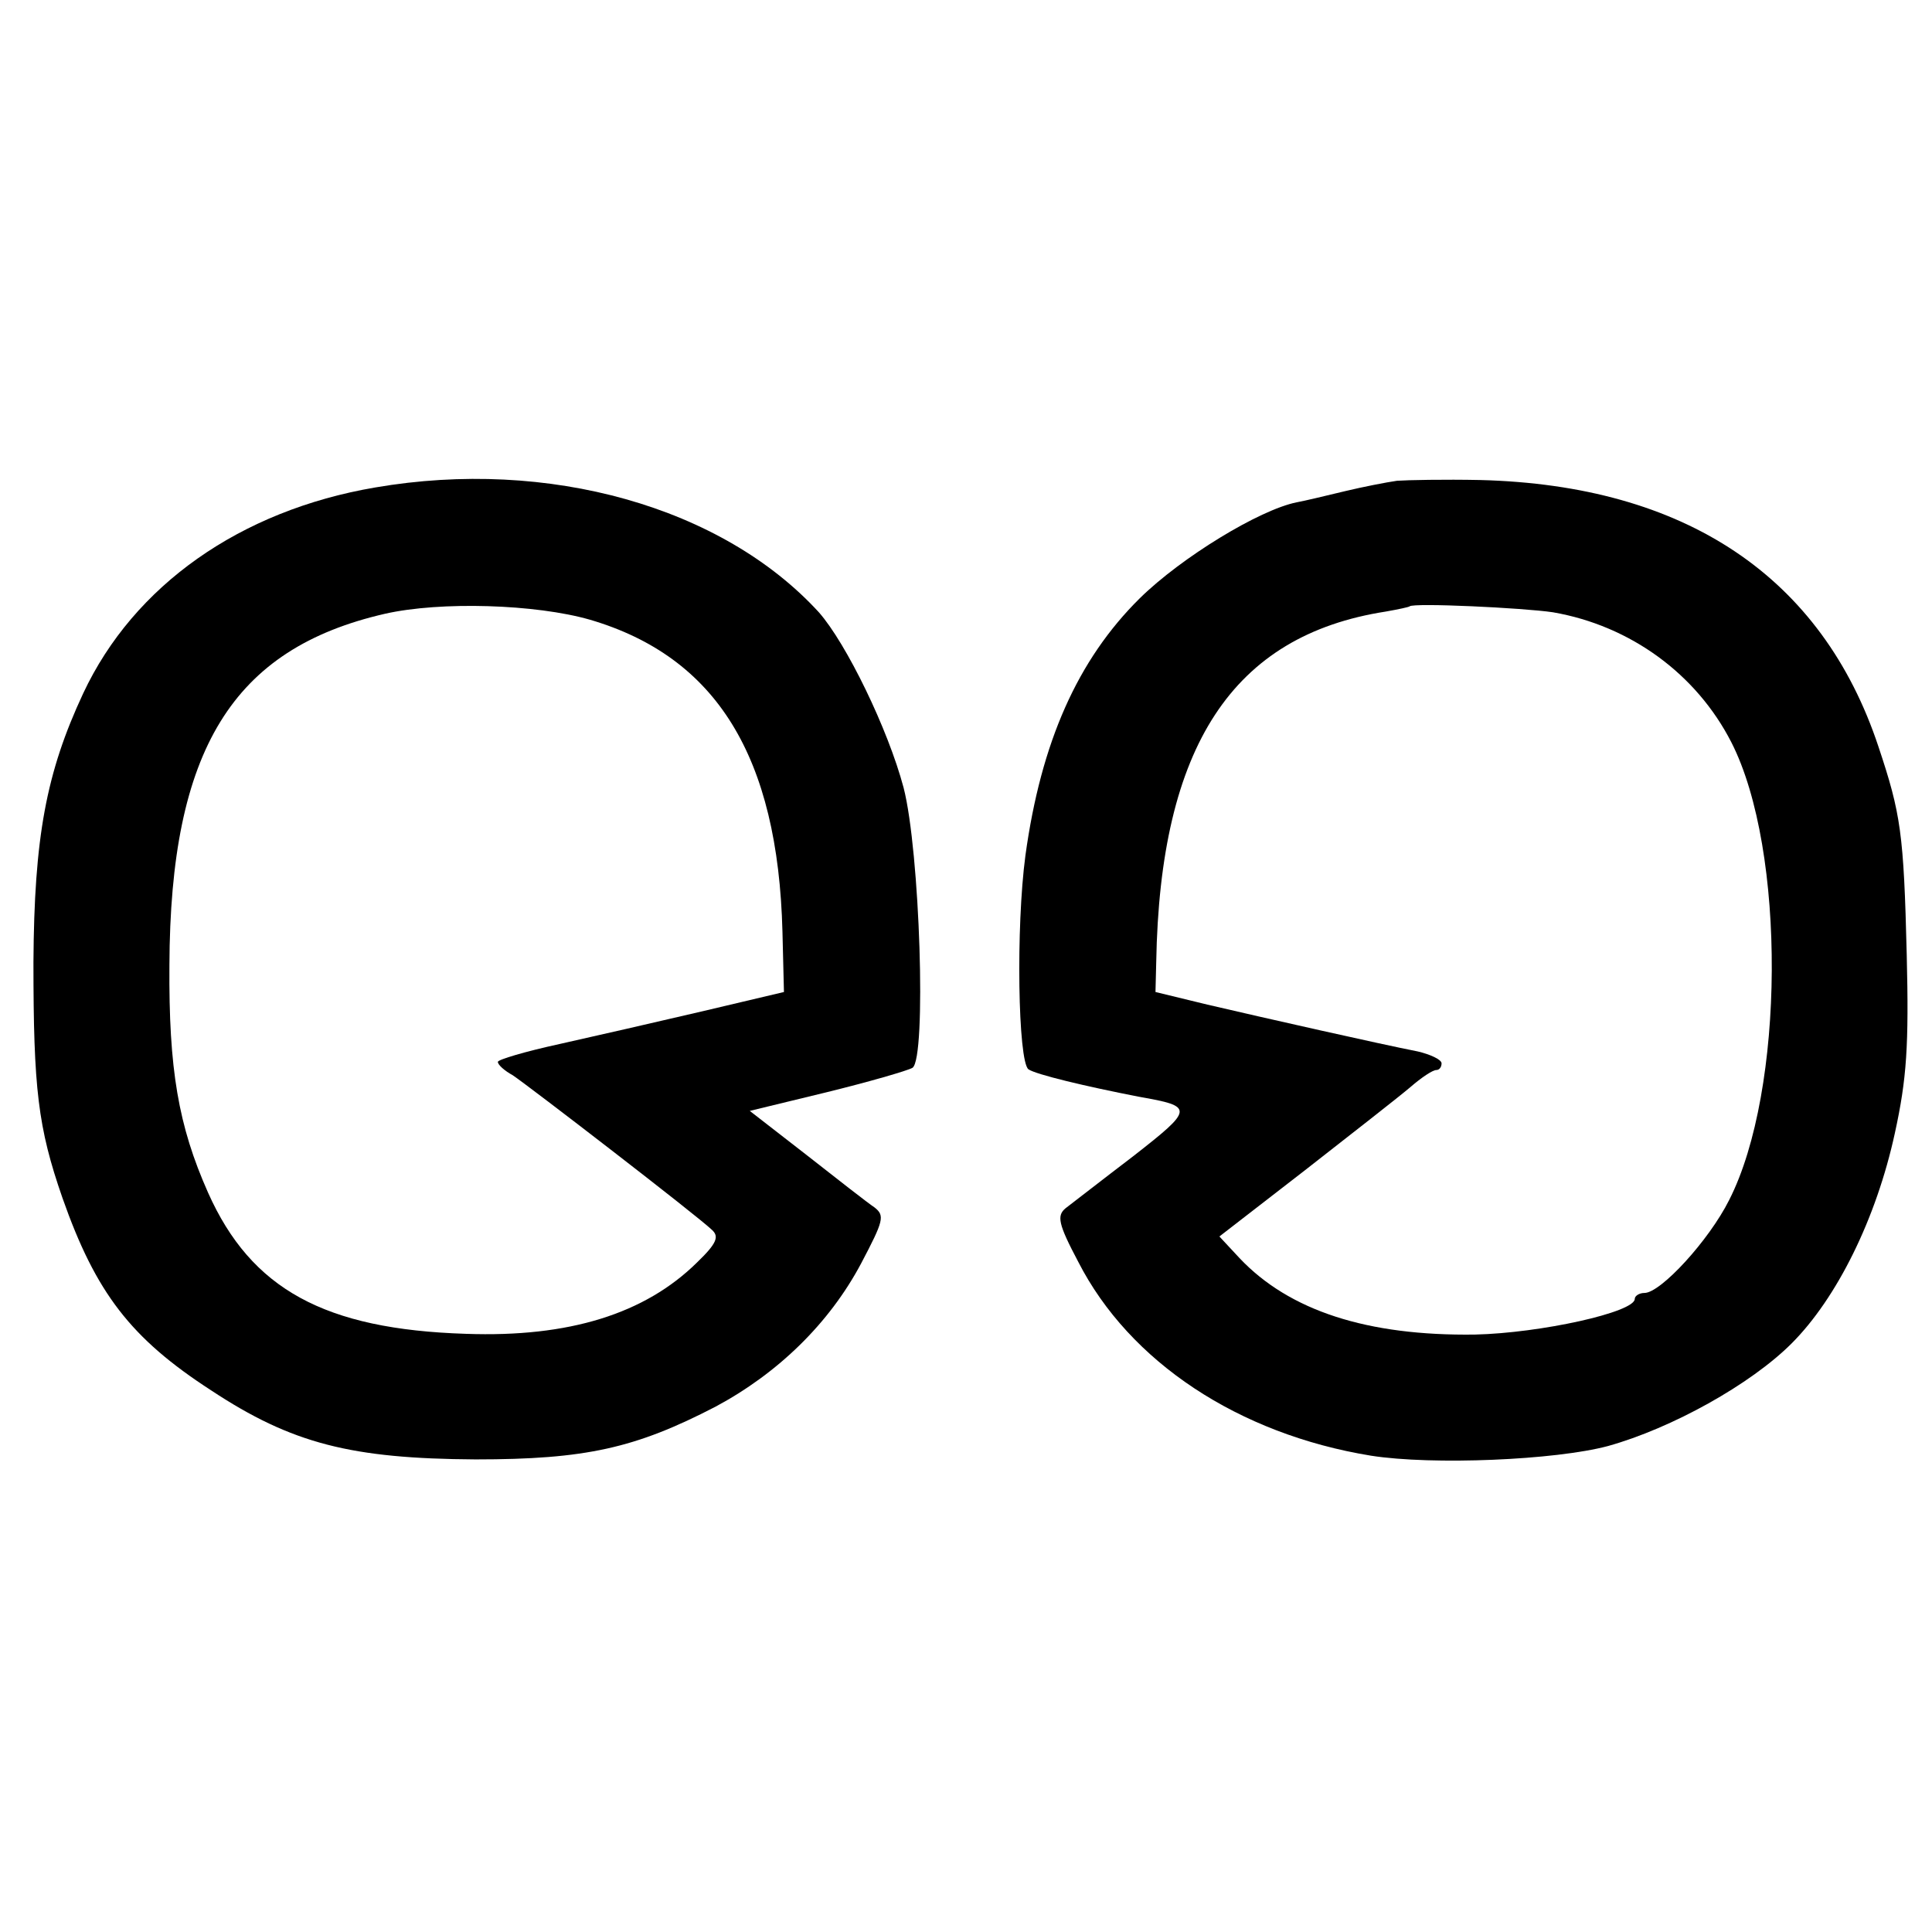
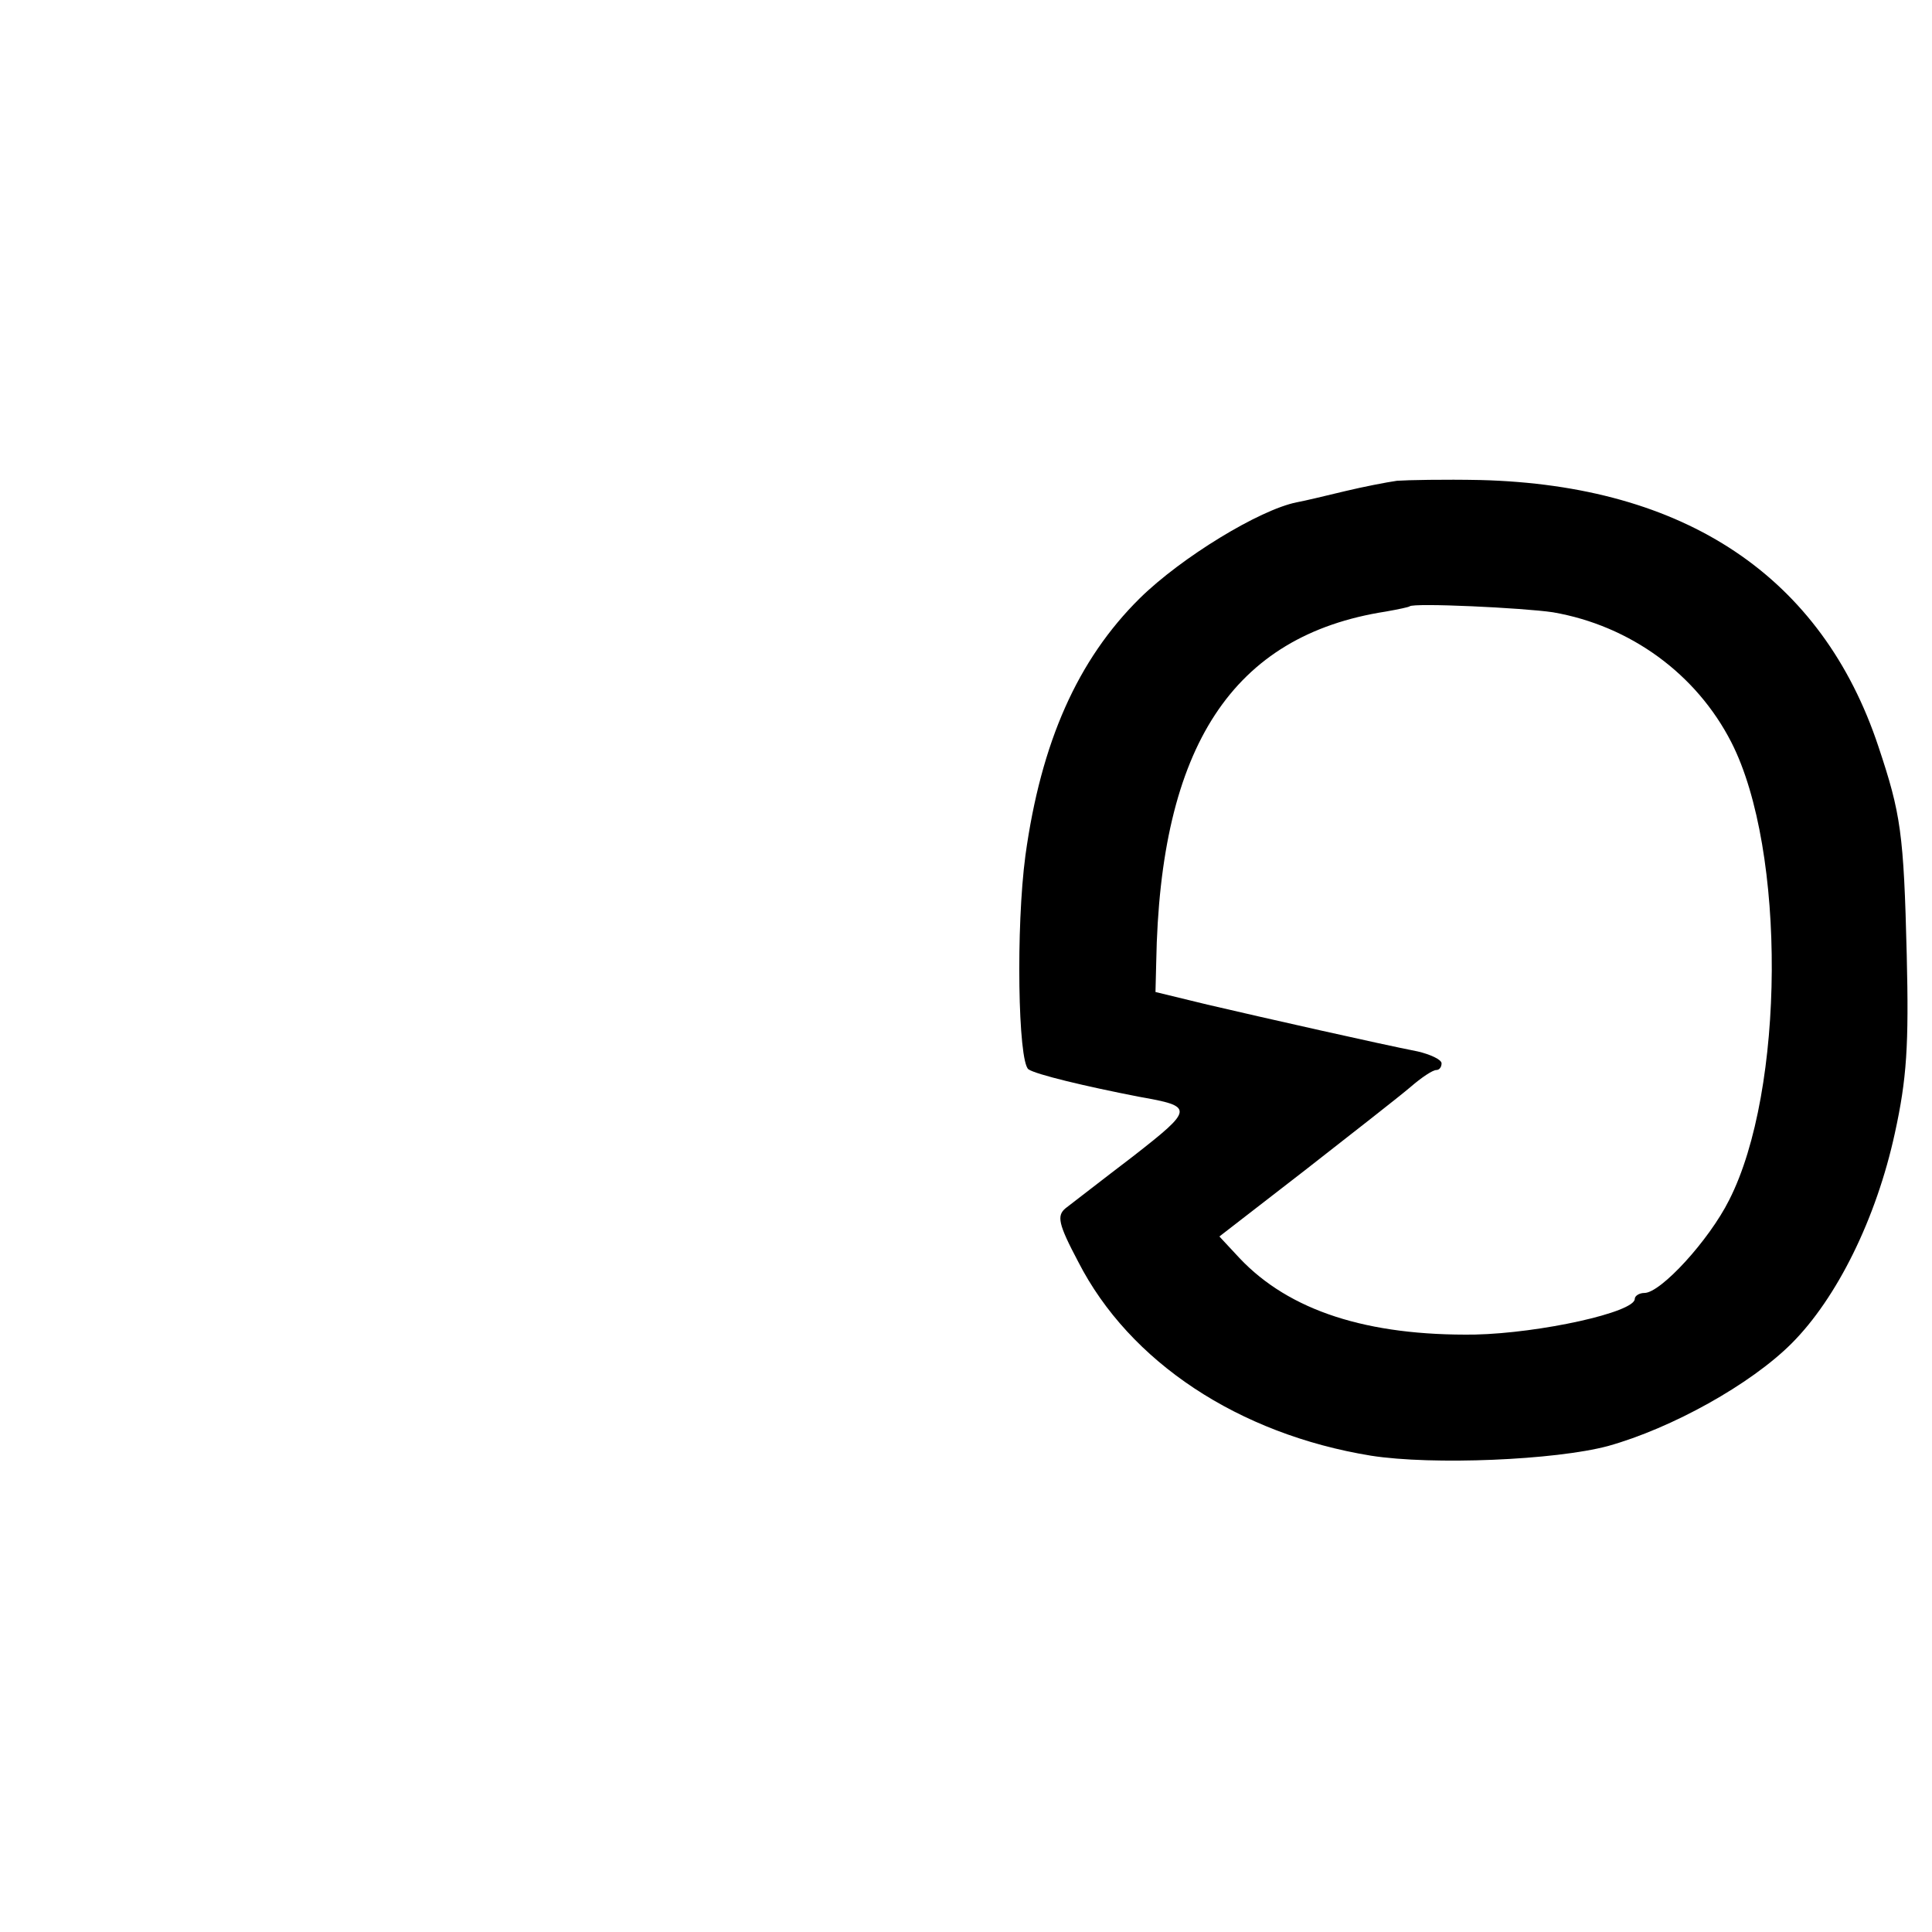
<svg xmlns="http://www.w3.org/2000/svg" version="1.0" width="260pt" height="260pt" viewBox="0 0 260 260" preserveAspectRatio="xMidYMid meet">
  <g transform="translate(0,260) scale(0.1,-0.1)" fill="#000000" stroke="none">
-     <path d="M505 1944 c-182 -31 -325 -132 -393 -277 -50 -107 -66 -194 -67 -362 0 -170 6 -222 39 -317 45 -128 92 -189 200 -259 109 -72 189 -92 356 -93 148 0 215 15 323 71 84 45 153 112 196 193 30 57 32 64 18 75 -9 6 -50 38 -92 71 l-76 59 103 25 c57 14 109 29 116 33 19 13 10 292 -12 377 -21 79 -77 194 -114 236 -130 142 -364 208 -597 168z m289 -178 c170 -50 253 -184 259 -420 l2 -81 -110 -26 c-60 -14 -147 -34 -192 -44 -46 -10 -83 -21 -83 -24 0 -4 9 -12 20 -18 21 -14 247 -188 268 -208 10 -9 7 -18 -20 -44 -70 -69 -172 -101 -311 -96 -190 6 -289 60 -347 190 -40 90 -53 166 -52 306 1 290 85 426 290 473 75 17 203 13 276 -8z" />
    <path d="M1880 1953 c-14 -2 -45 -8 -70 -14 -25 -6 -54 -13 -65 -15 -50 -10 -155 -74 -211 -129 -84 -83 -133 -194 -154 -346 -13 -97 -10 -277 4 -288 10 -7 77 -23 149 -37 74 -13 74 -16 -8 -80 -42 -32 -83 -64 -91 -70 -12 -10 -10 -21 17 -72 69 -135 216 -232 394 -261 83 -13 248 -6 319 13 86 24 192 83 247 138 61 61 114 168 139 283 16 73 19 118 16 240 -4 164 -8 190 -38 280 -76 229 -260 352 -536 359 -48 1 -98 0 -112 -1z m210 -177 c104 -18 193 -83 240 -175 74 -145 72 -469 -3 -616 -27 -54 -92 -125 -114 -125 -7 0 -13 -4 -13 -8 0 -18 -127 -46 -215 -48 -145 -2 -250 32 -317 103 l-27 29 115 89 c64 50 128 100 142 112 15 13 30 23 35 23 4 0 7 4 7 9 0 5 -15 12 -32 16 -51 10 -206 45 -283 63 l-70 17 1 40 c5 291 103 440 309 472 17 3 31 6 32 7 5 5 153 -2 193 -8z" />
  </g>
</svg>